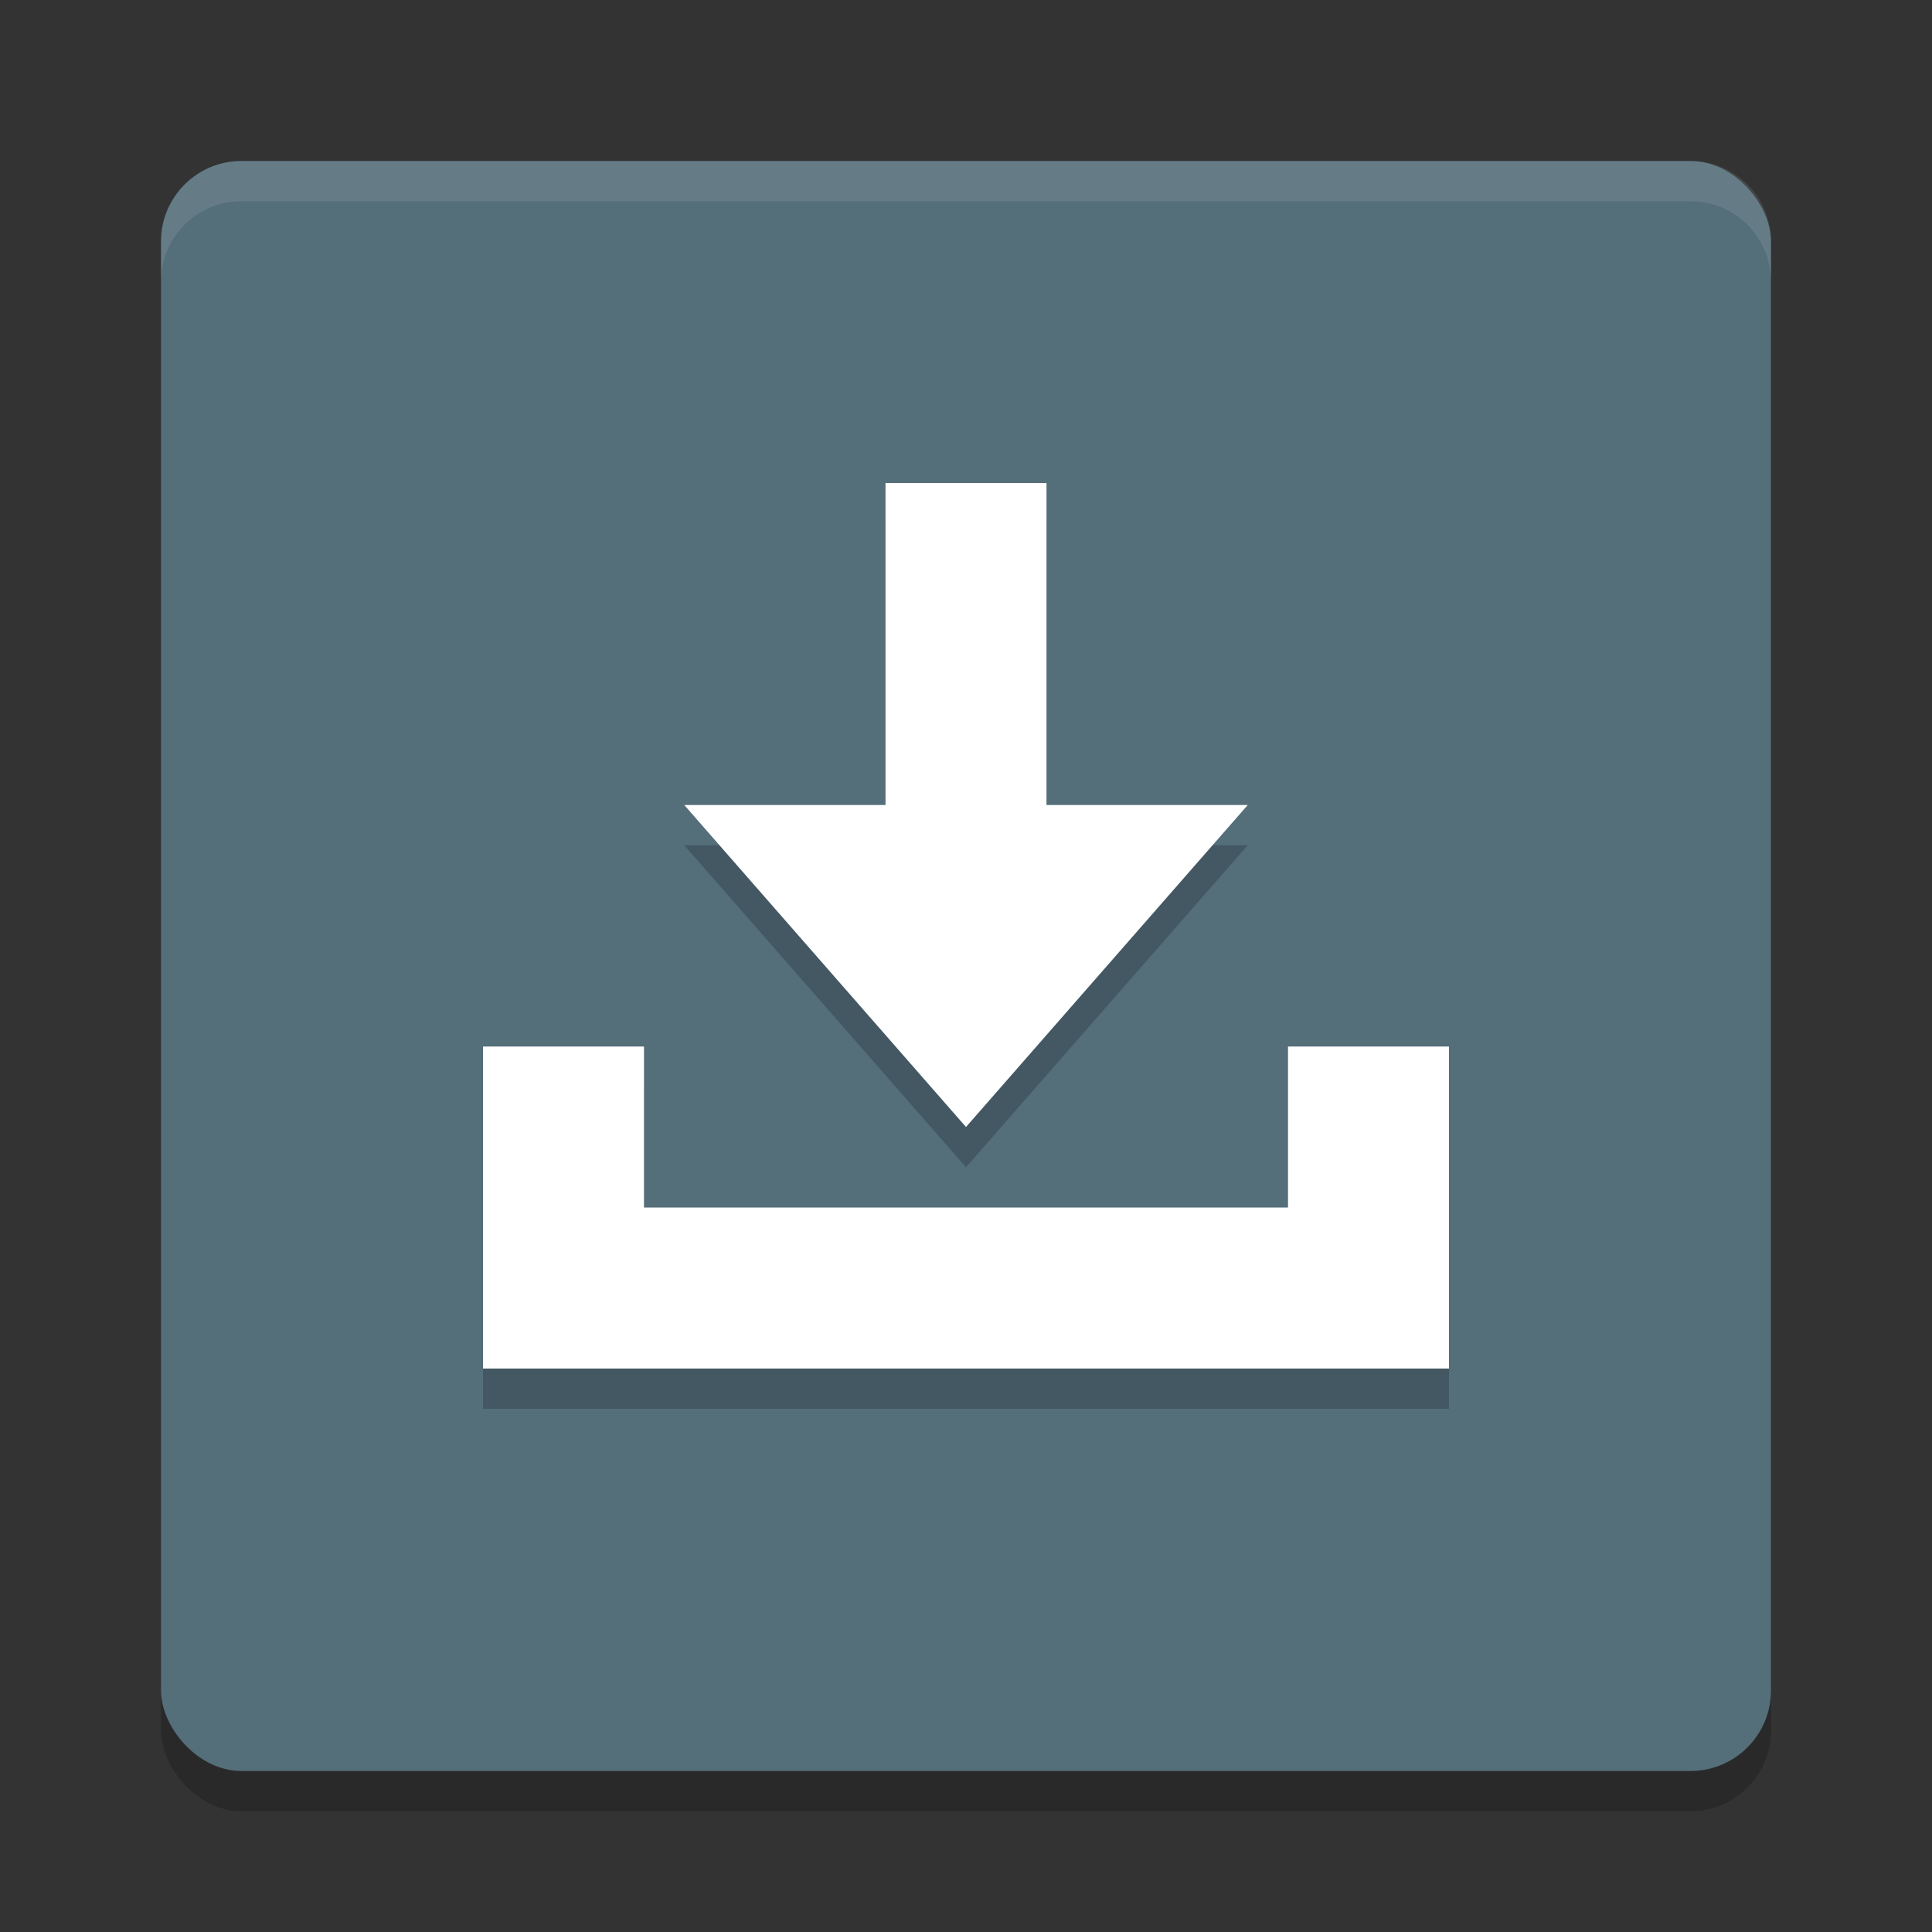
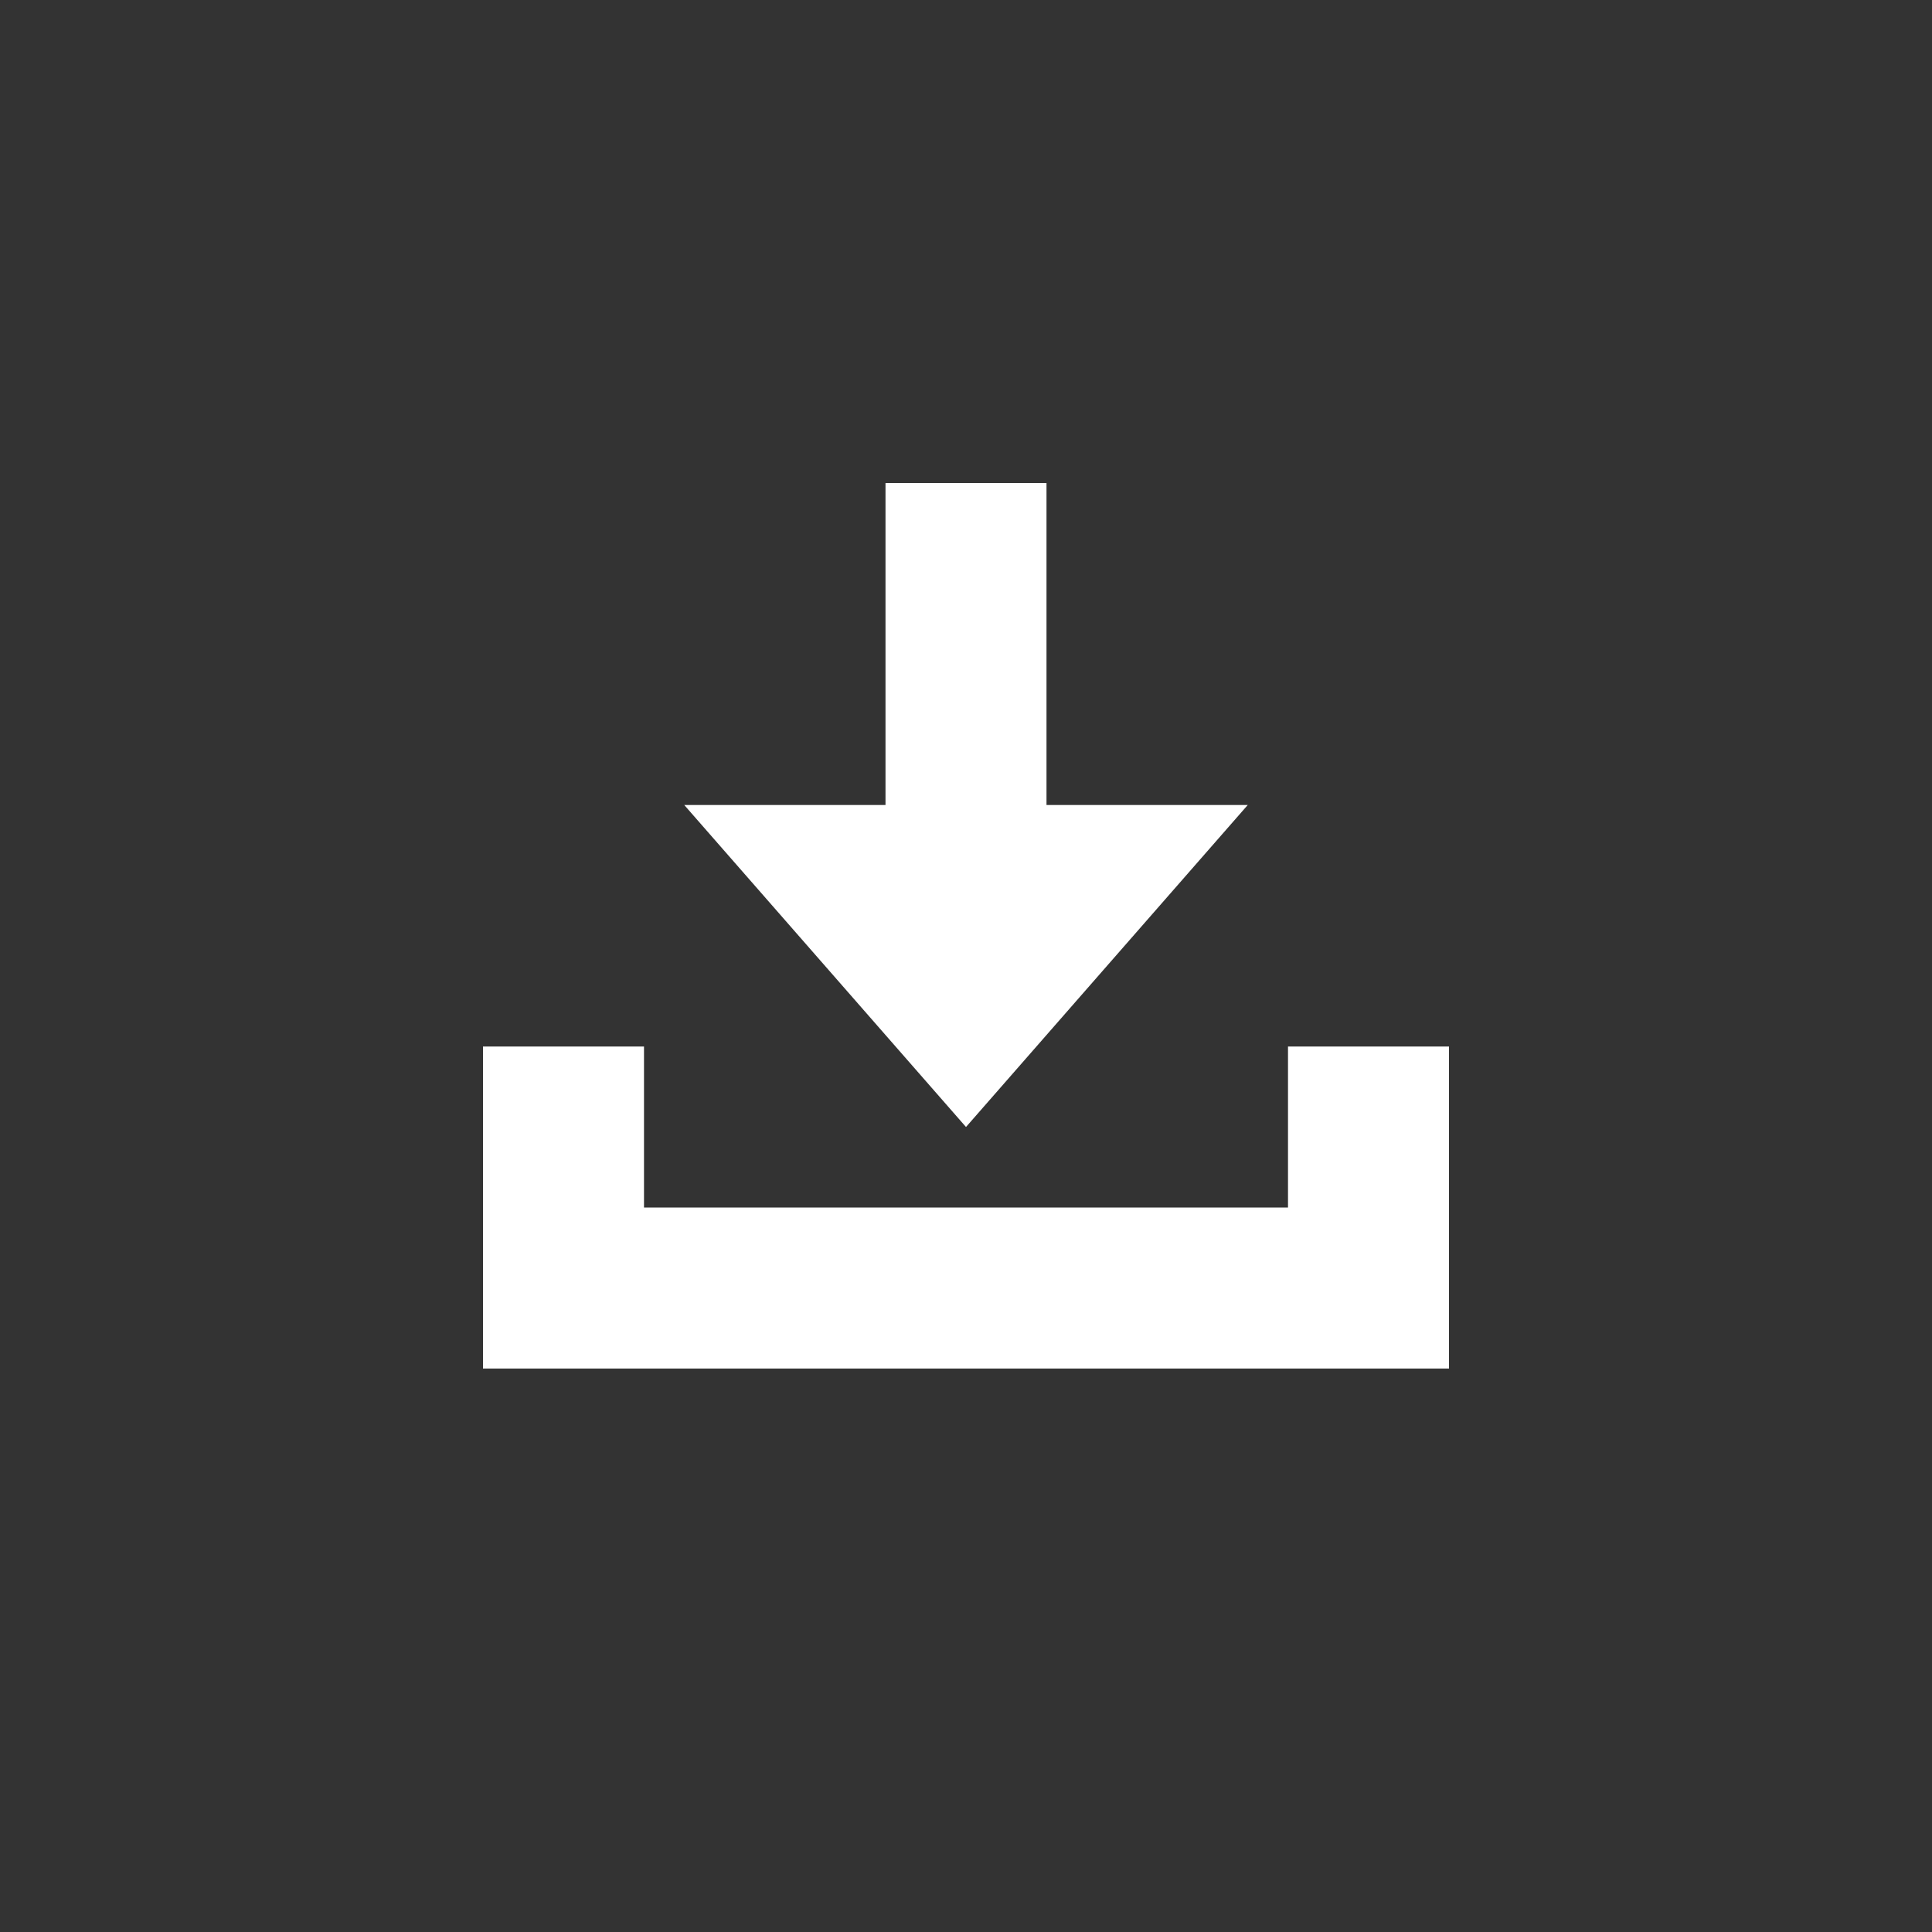
<svg xmlns="http://www.w3.org/2000/svg" width="24" height="24" version="1">
  <rect width="100%" height="100%" fill="#333333" stroke="none" />
-   <rect style="opacity:0.2" width="20" height="20" x="2" y="2.5" rx="1" ry="1" />
-   <rect style="fill:#546e7a" width="20" height="20" x="2" y="2" rx="1" ry="1" />
-   <path style="opacity:0.2" d="m 11,6.5 v 4 H 8.5 l 3.5,4 3.5,-4 H 13 v -4 z m -5,7 v 4 h 2 8 2 v -4 h -2 v 2 H 8 v -2 z" />
  <path style="fill:#ffffff" d="m 11,6 v 4 H 8.5 l 3.5,4 3.5,-4 H 13 V 6 Z m -5,7 v 4 h 2 8 2 v -4 h -2 v 2 H 8 v -2 z" />
-   <path style="opacity:0.1;fill:#ffffff" d="M 3,2 C 2.446,2 2,2.446 2,3 v 0.5 c 0,-0.554 0.446,-1 1,-1 h 18 c 0.554,0 1,0.446 1,1 V 3 C 22,2.446 21.554,2 21,2 Z" />
</svg>